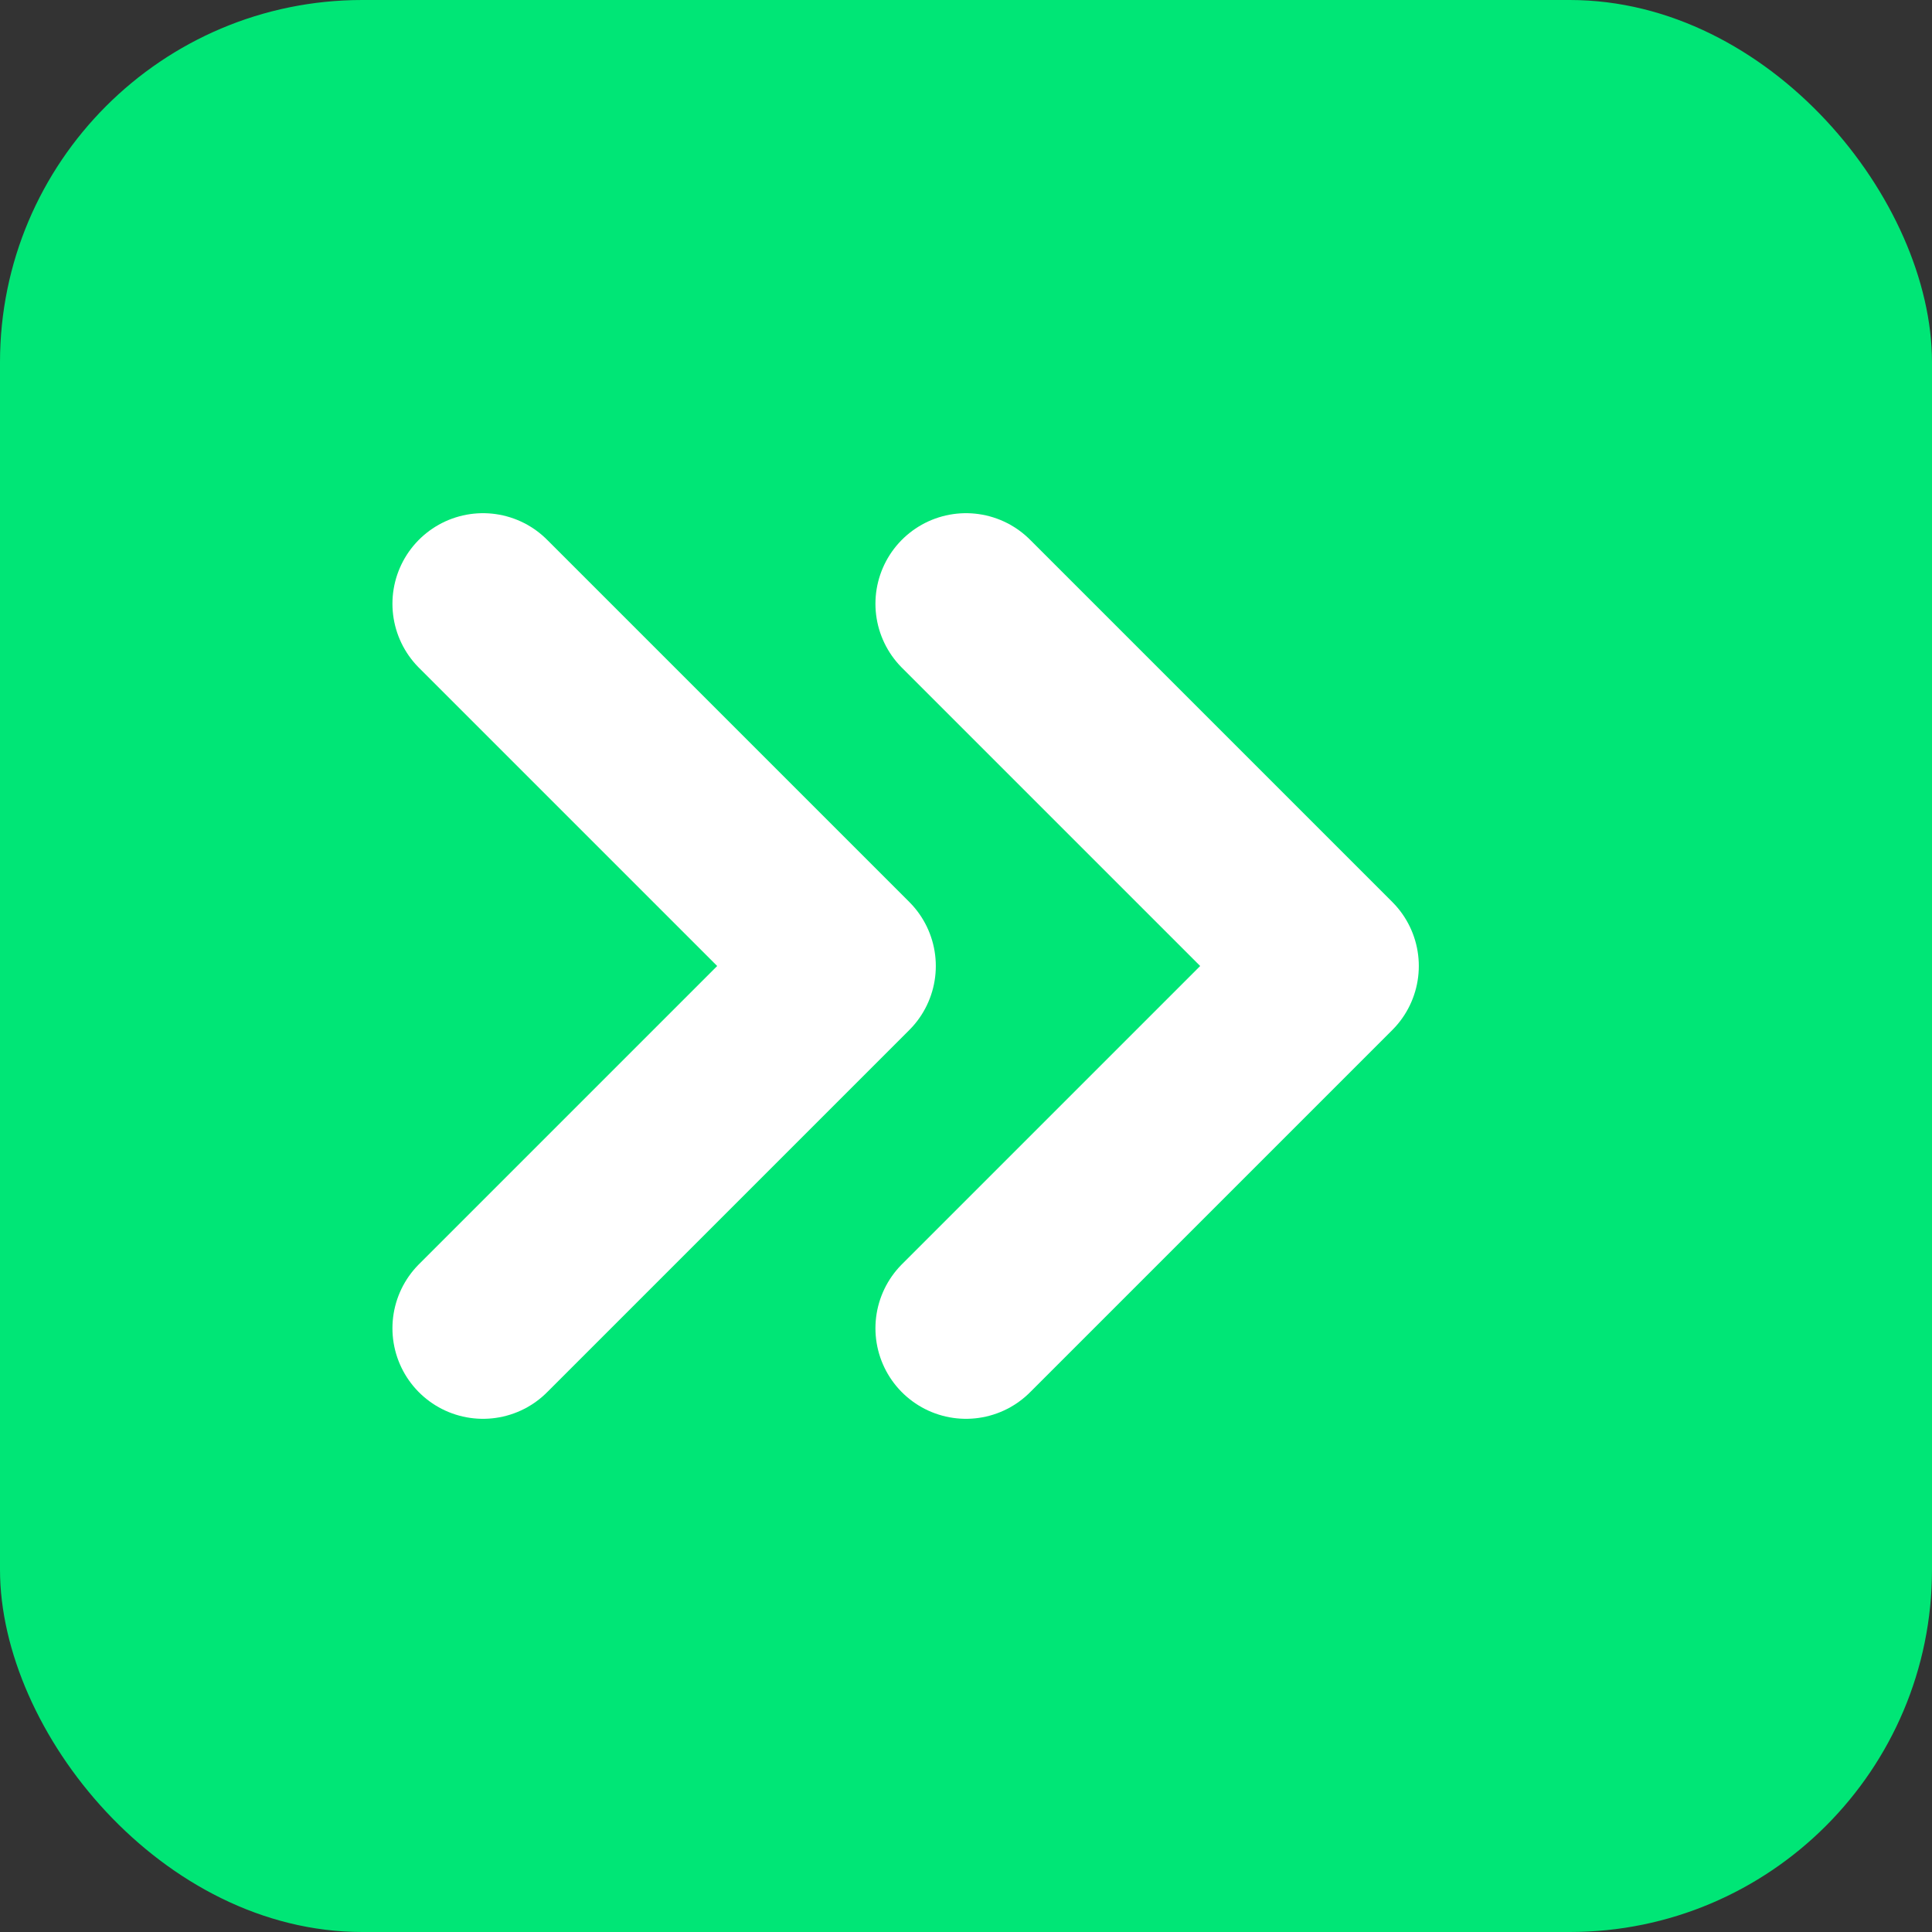
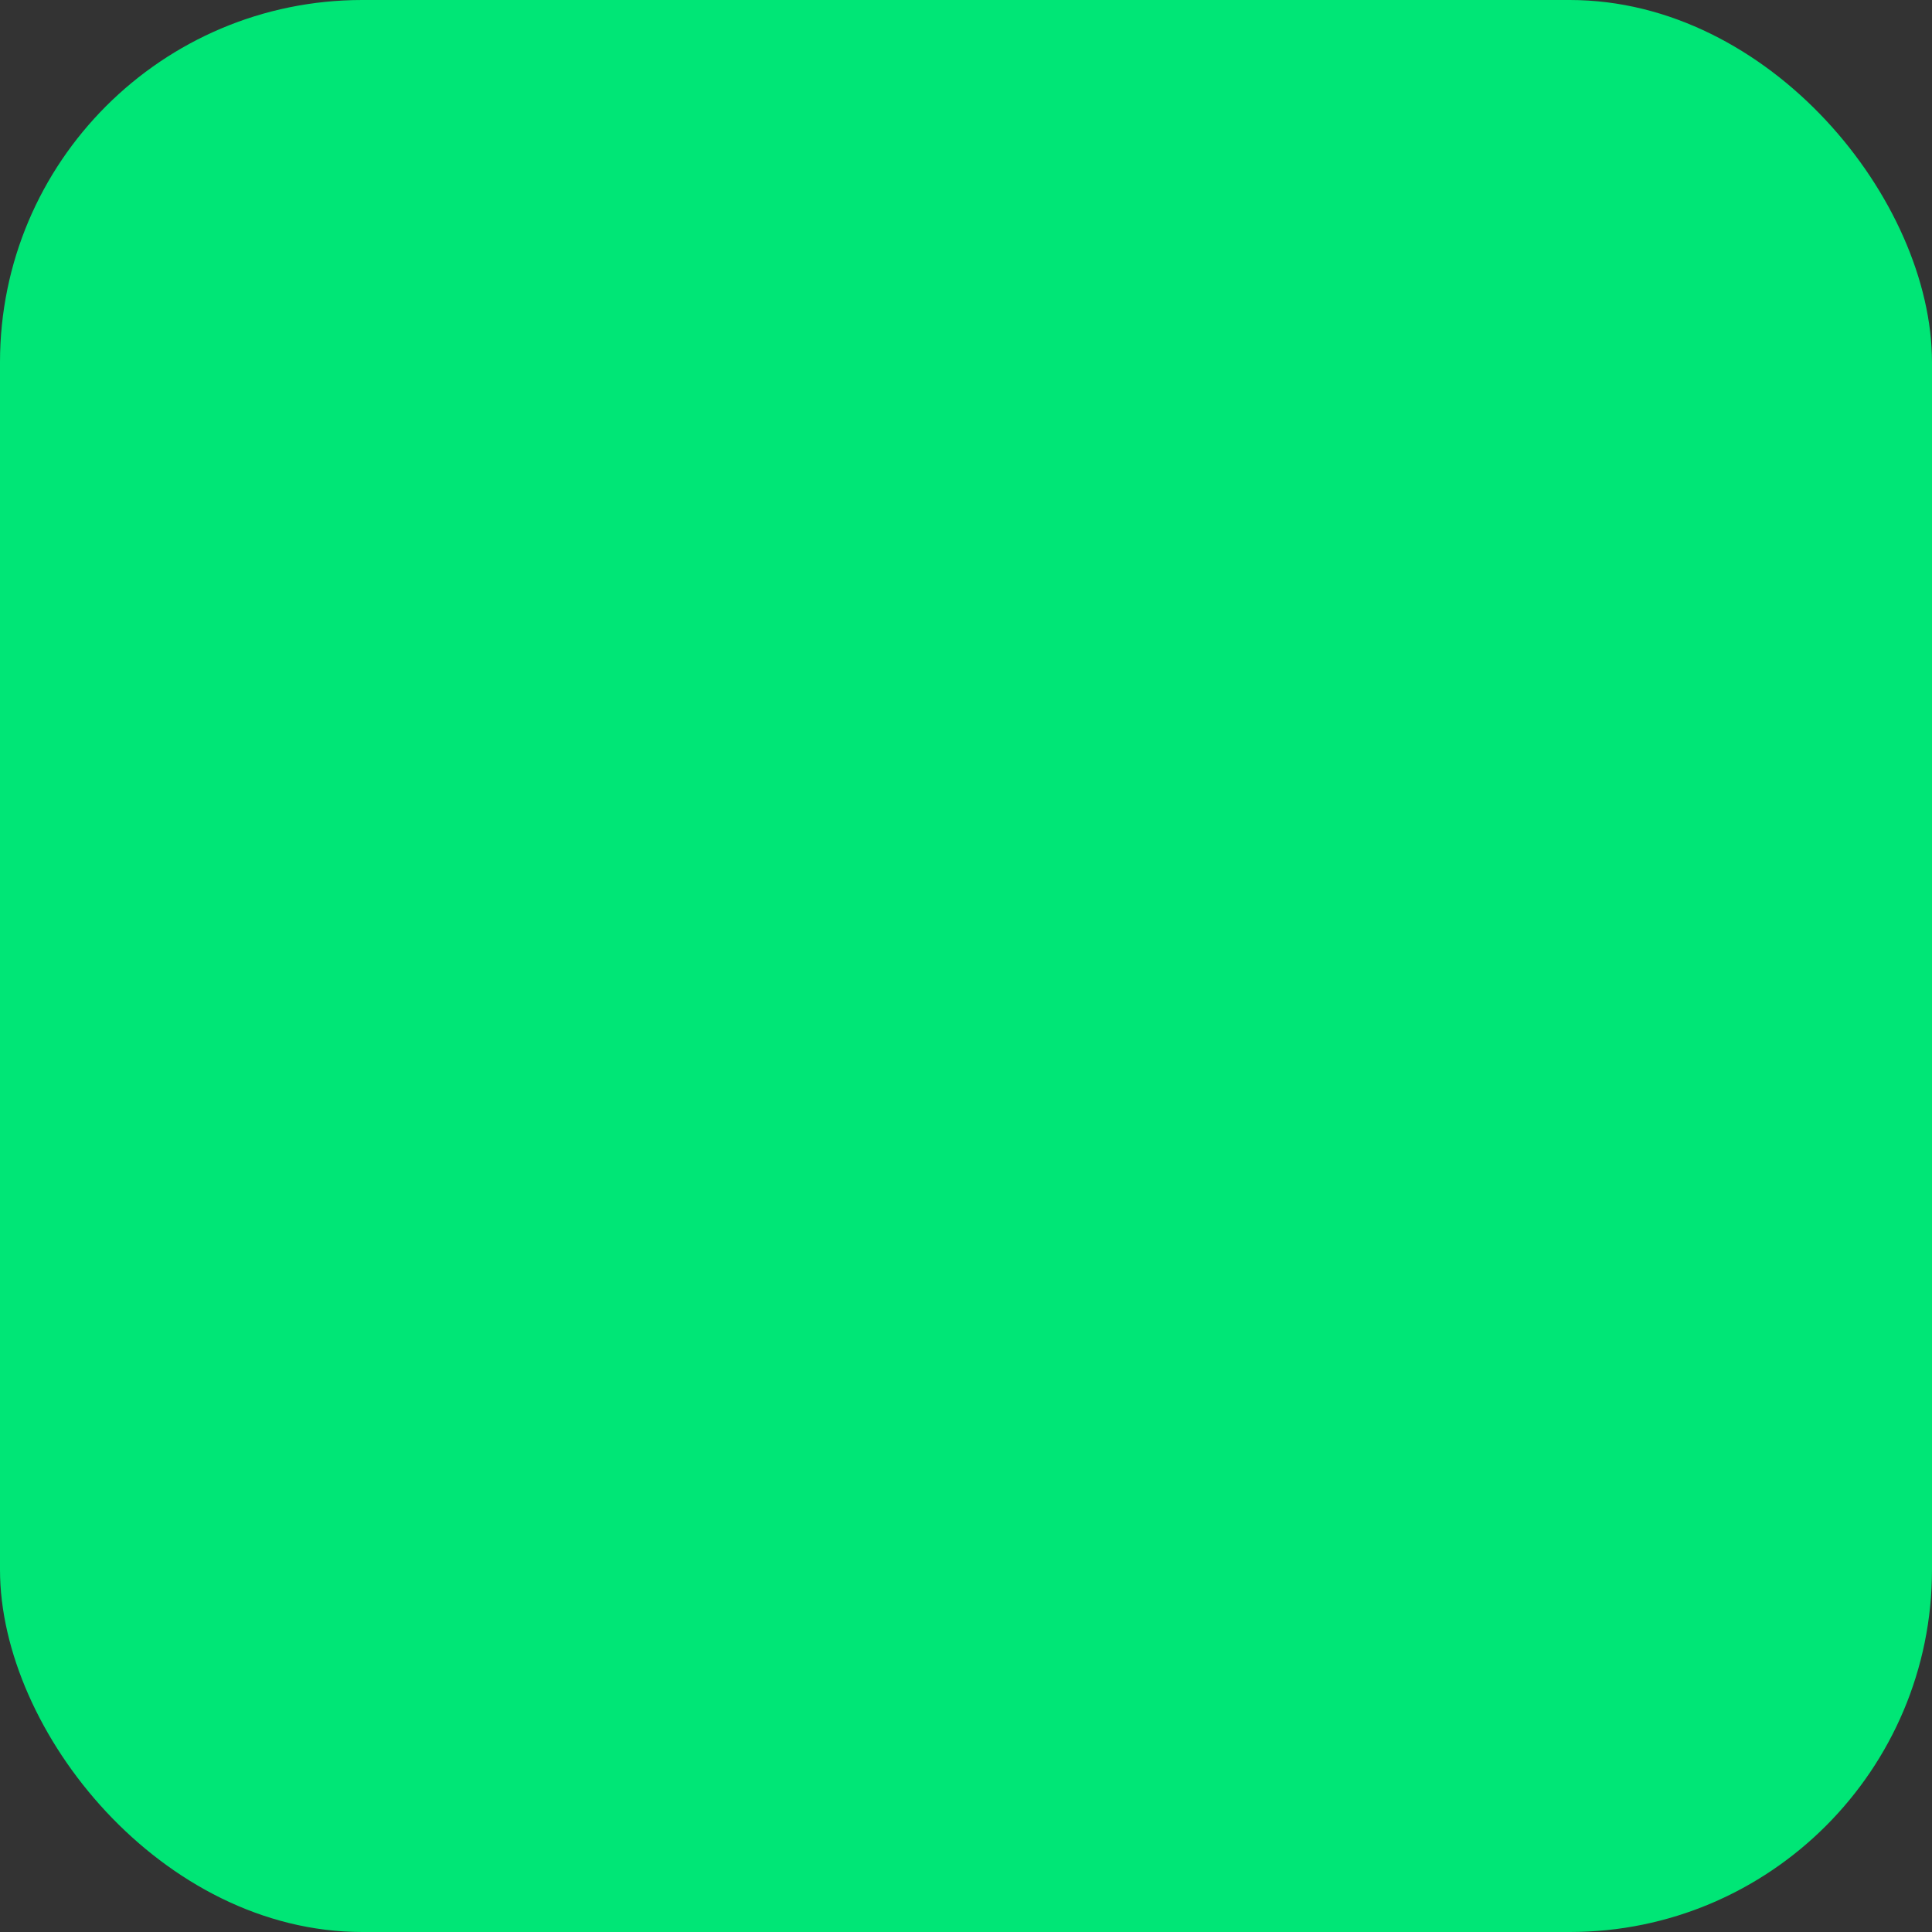
<svg xmlns="http://www.w3.org/2000/svg" width="32" height="32" viewBox="0 0 32 32">
  <rect x="0" y="0" width="32" height="32" fill="#333333" stroke="none" />
  <rect width="32" height="32" rx="6" fill="#00E676" />
-   <path d="M8 10 L14 16 L8 22" stroke="white" stroke-width="3" stroke-linecap="round" stroke-linejoin="round" fill="none" />
-   <path d="M16 10 L22 16 L16 22" stroke="white" stroke-width="3" stroke-linecap="round" stroke-linejoin="round" fill="none" />
</svg>